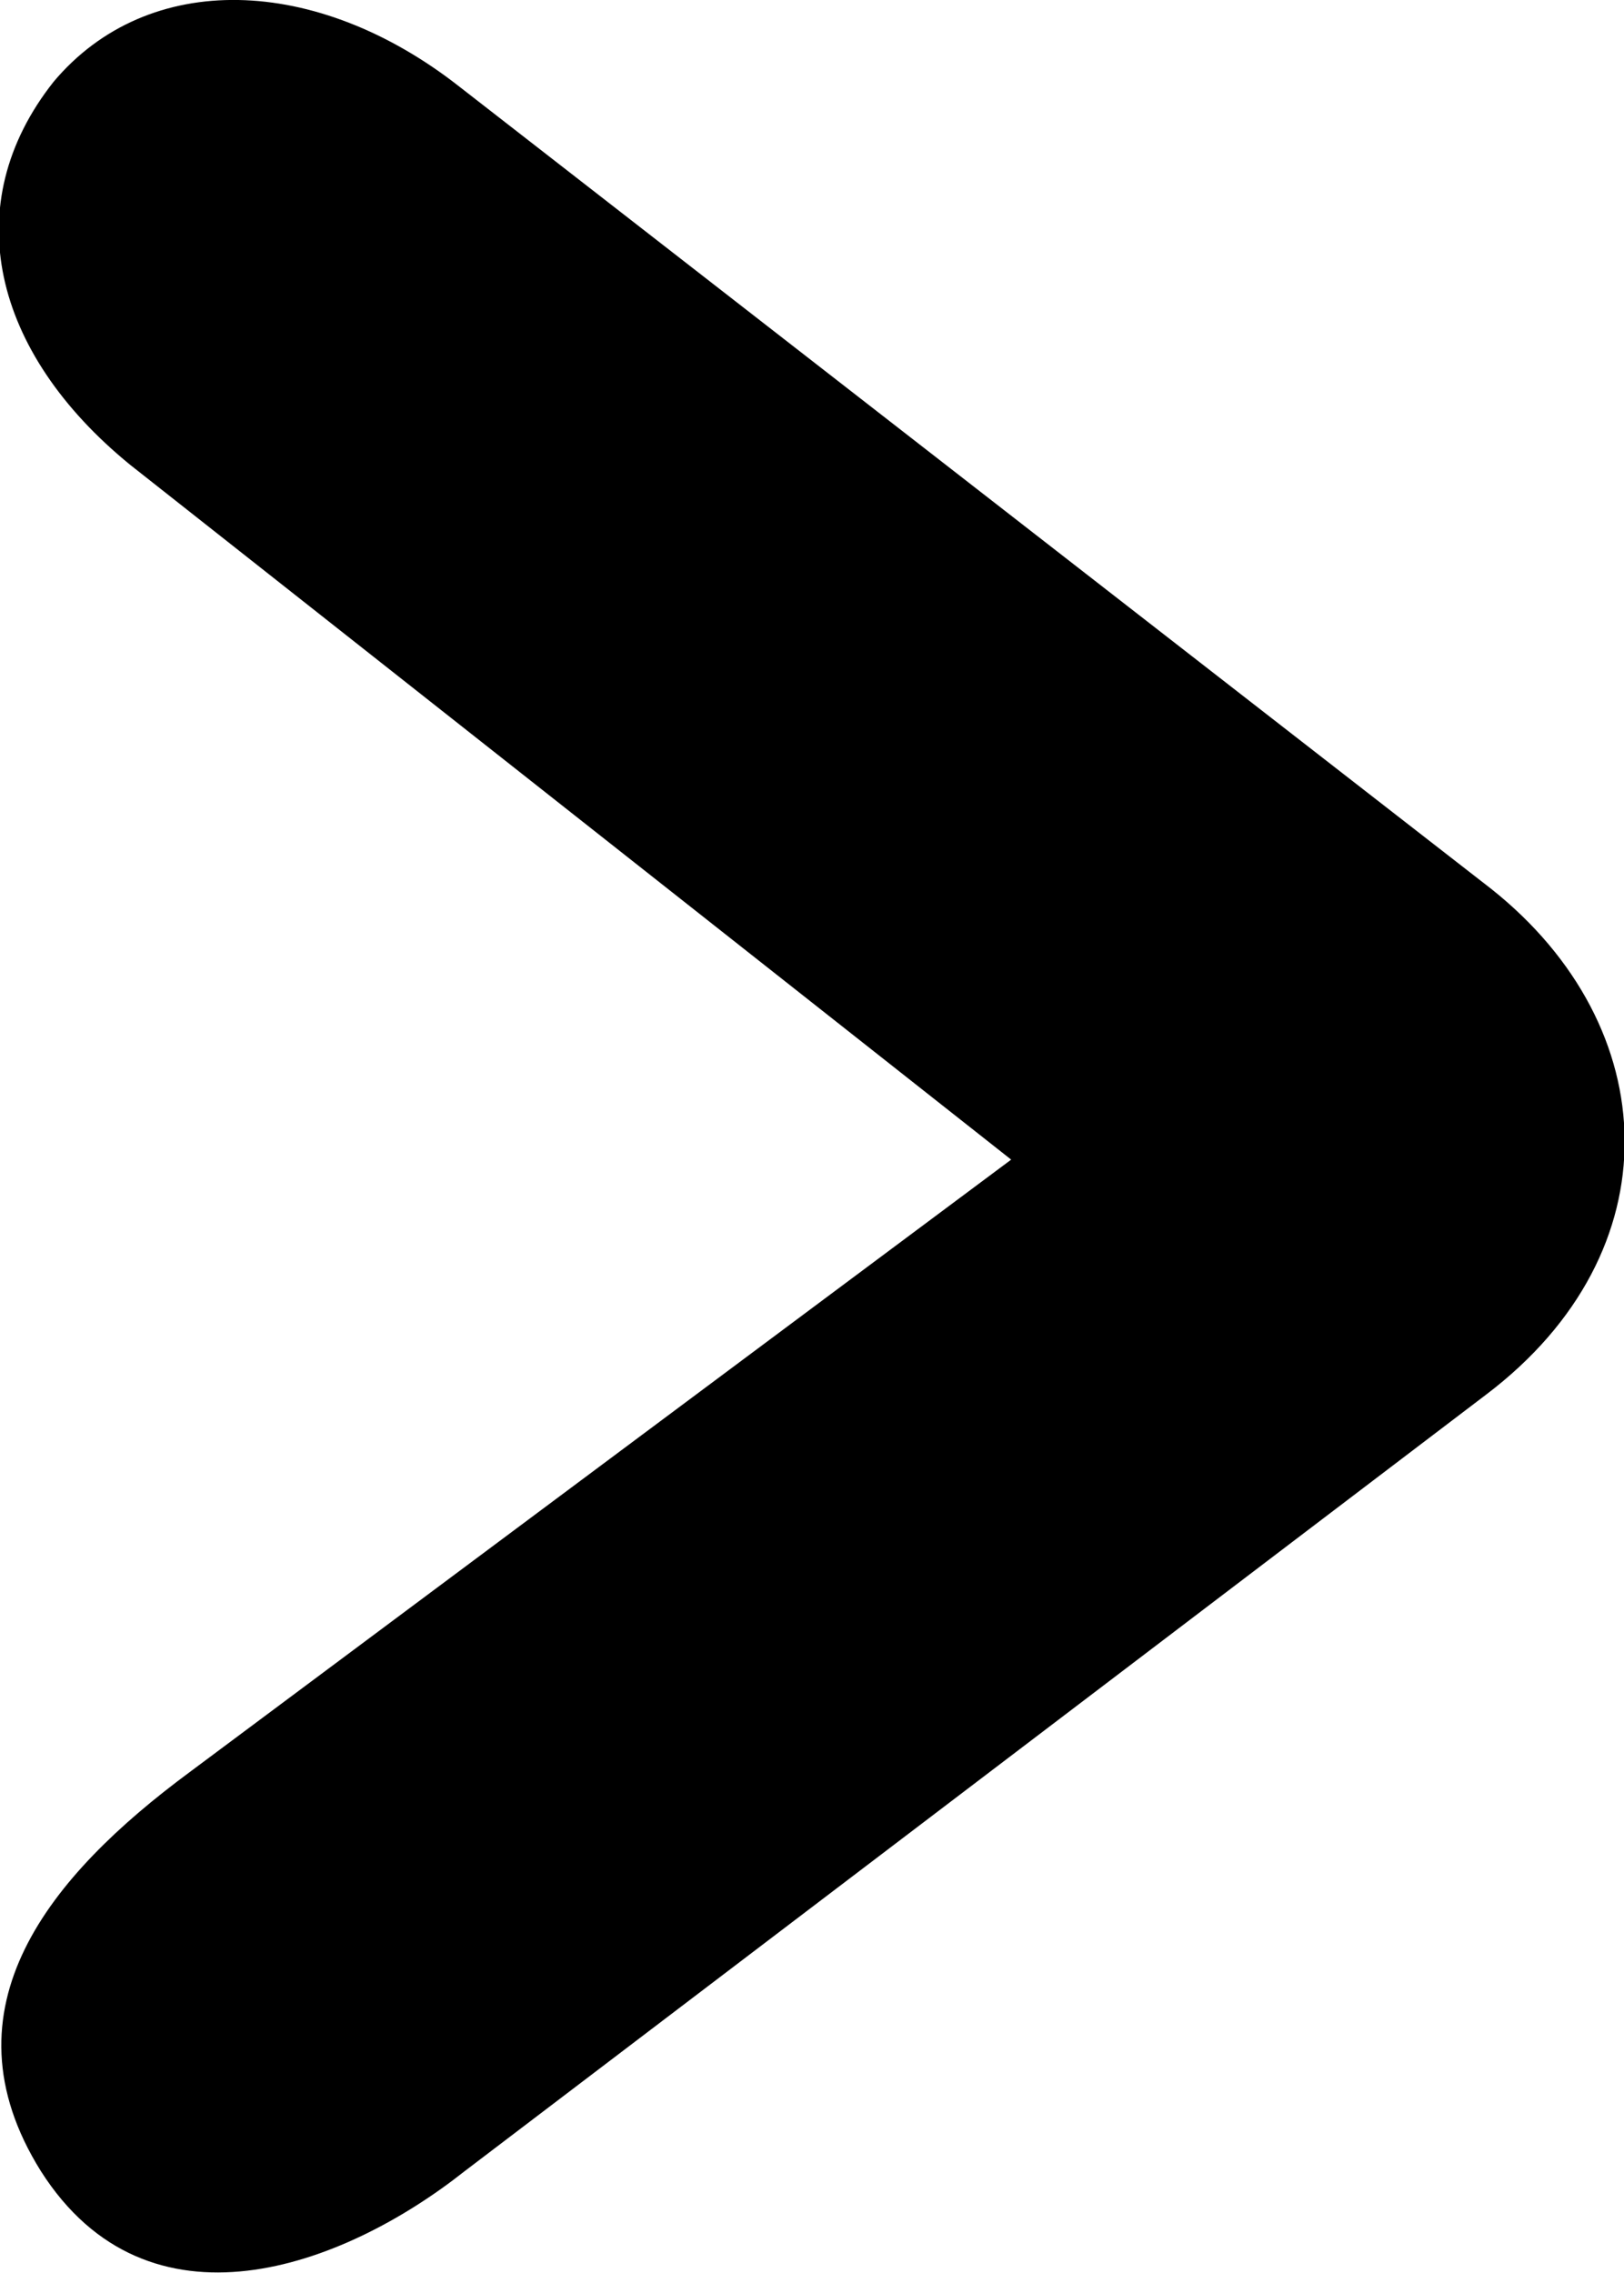
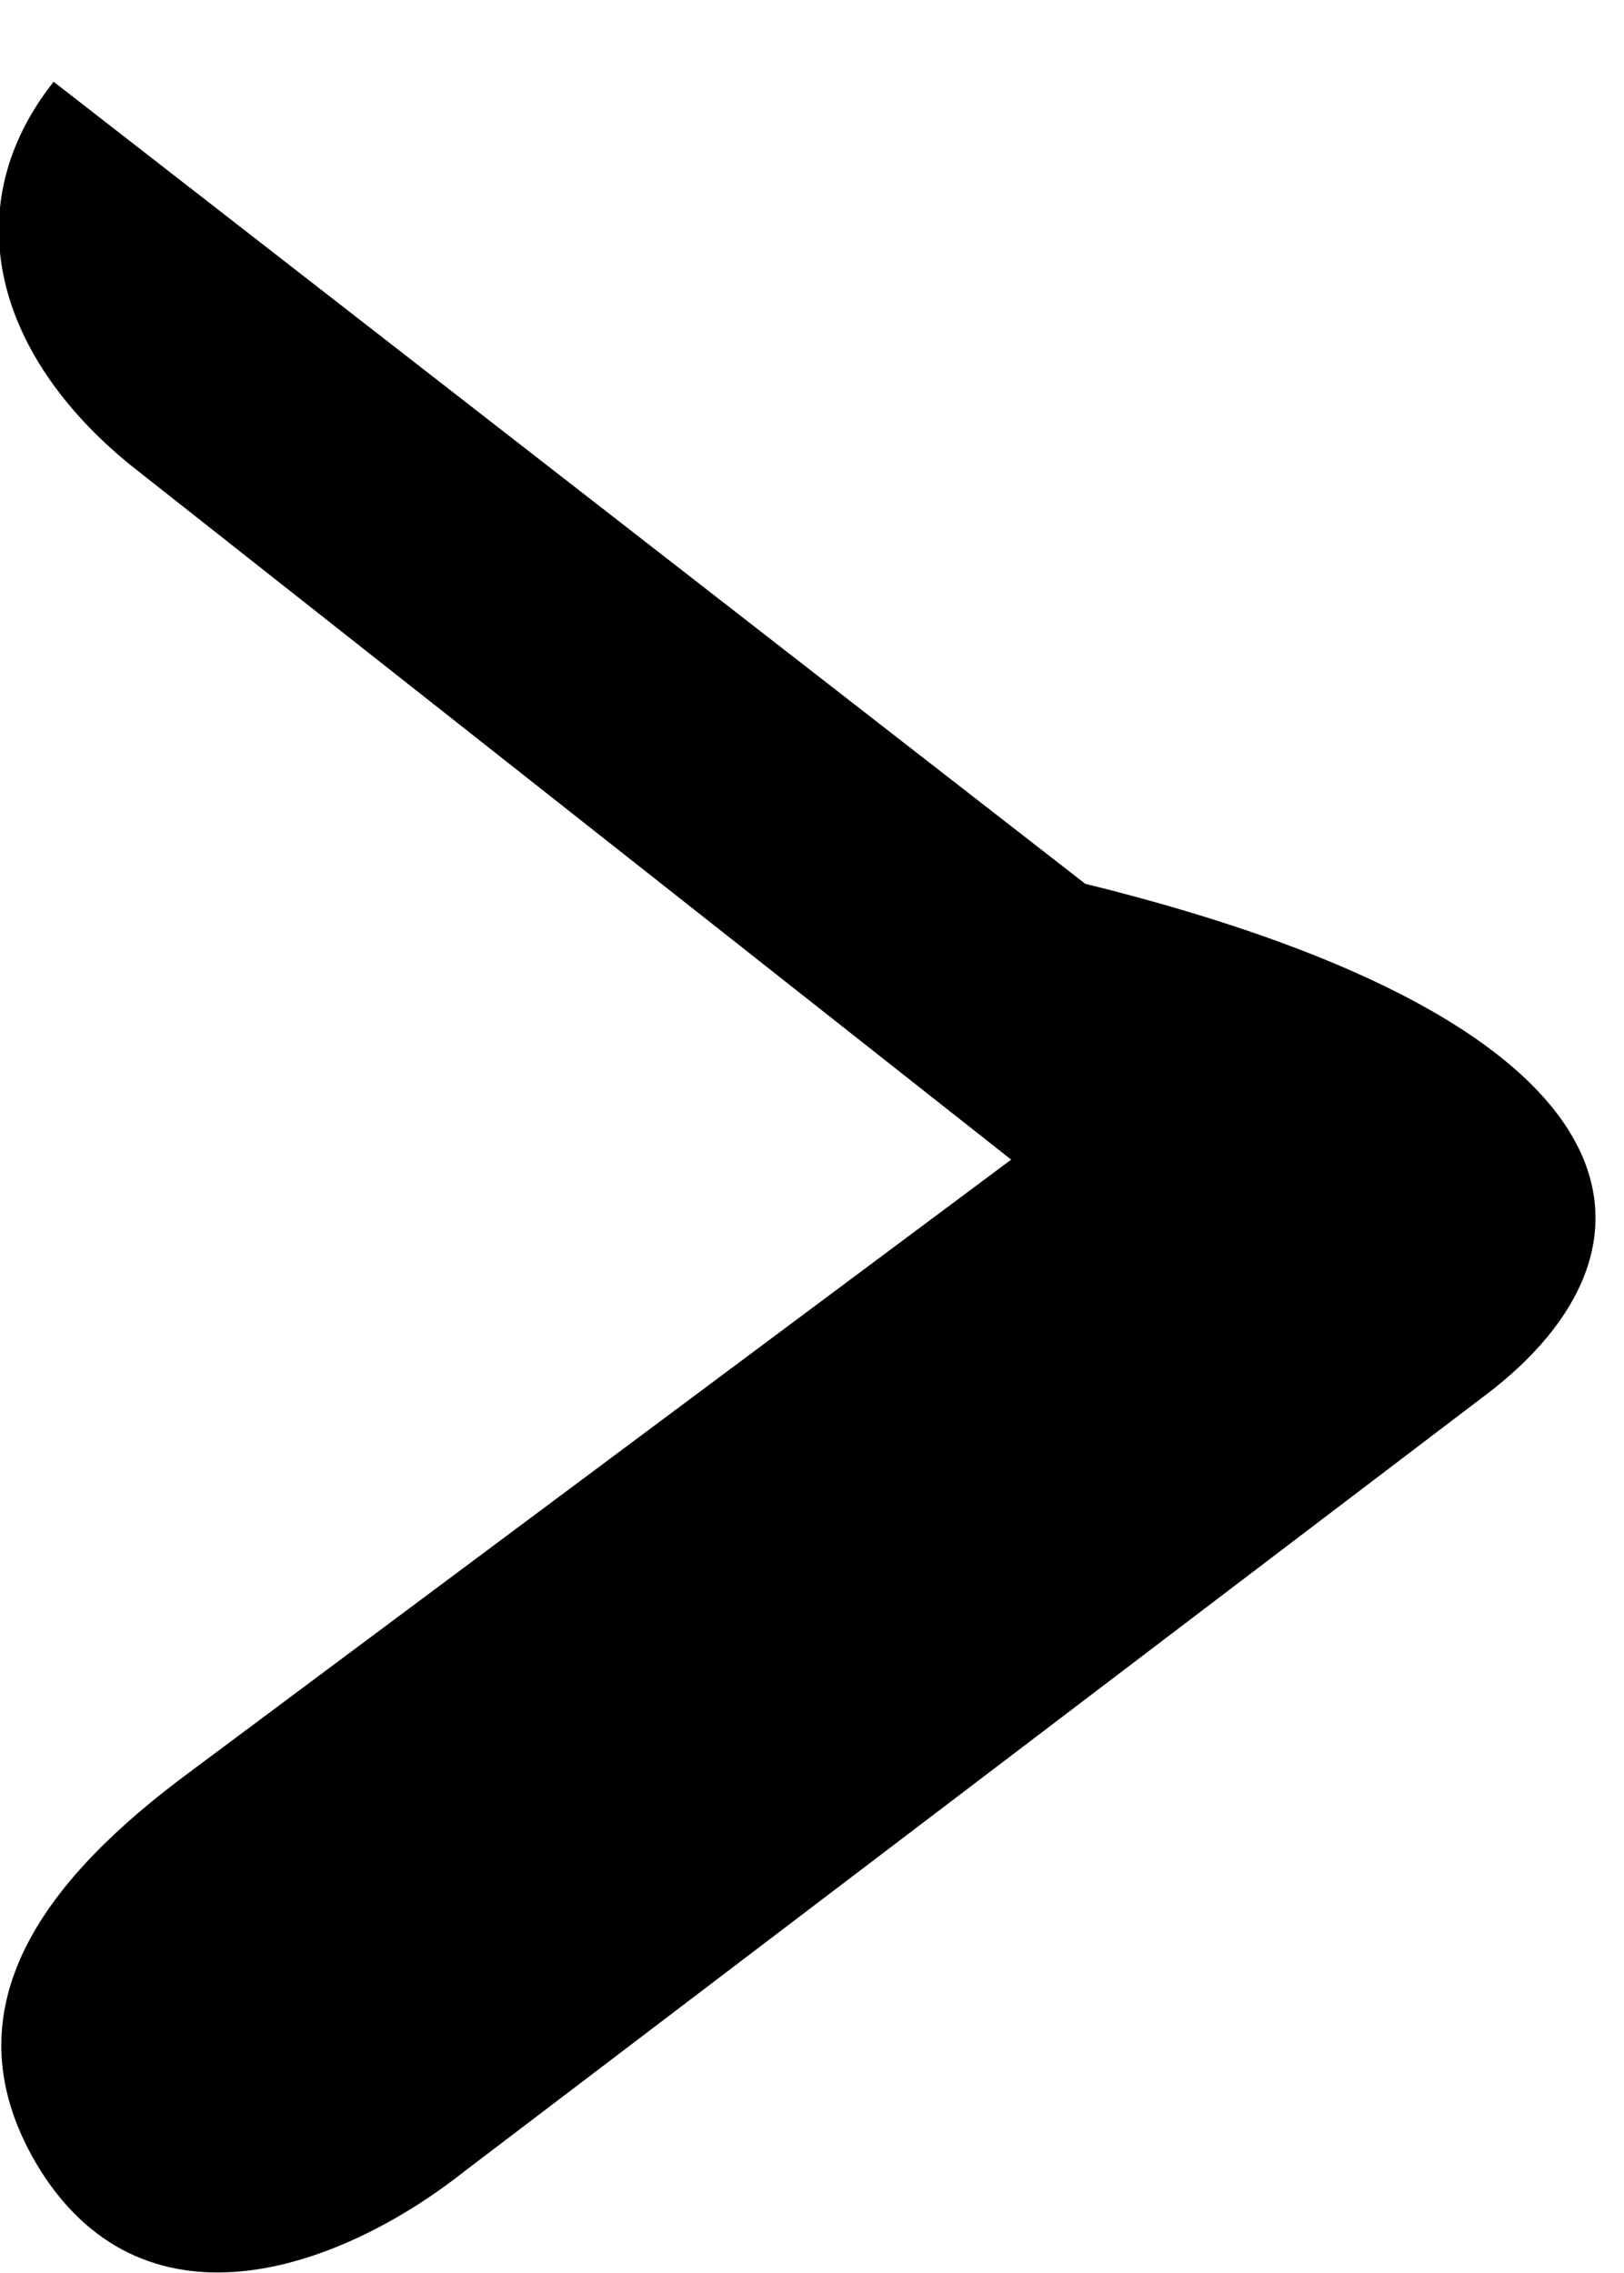
<svg xmlns="http://www.w3.org/2000/svg" version="1.1" id="Lager_1" x="0px" y="0px" viewBox="0 0 6.36 8.9" style="enable-background:new 0 0 6.36 8.9;" xml:space="preserve">
  <style type="text/css">
	.st0{fill:#FFFFFF;}
	.st1{fill:none;stroke:#FFFFFF;stroke-width:2;stroke-linecap:round;stroke-miterlimit:10;}
</style>
  <g>
-     <path d="M1.82,8.5c-0.48,0.38-1.24,0.66-1.66,0c-0.4-0.64,0.04-1.16,0.58-1.56l3.22-2.4L0.51,1.82c-0.54-0.44-0.68-1.02-0.3-1.5   C0.58-0.12,1.24-0.1,1.8,0.34l4.04,3.14C6.52,4.02,6.56,4.9,5.82,5.46L1.82,8.5z" />
+     <path d="M1.82,8.5c-0.48,0.38-1.24,0.66-1.66,0c-0.4-0.64,0.04-1.16,0.58-1.56l3.22-2.4L0.51,1.82c-0.54-0.44-0.68-1.02-0.3-1.5   l4.04,3.14C6.52,4.02,6.56,4.9,5.82,5.46L1.82,8.5z" />
  </g>
</svg>